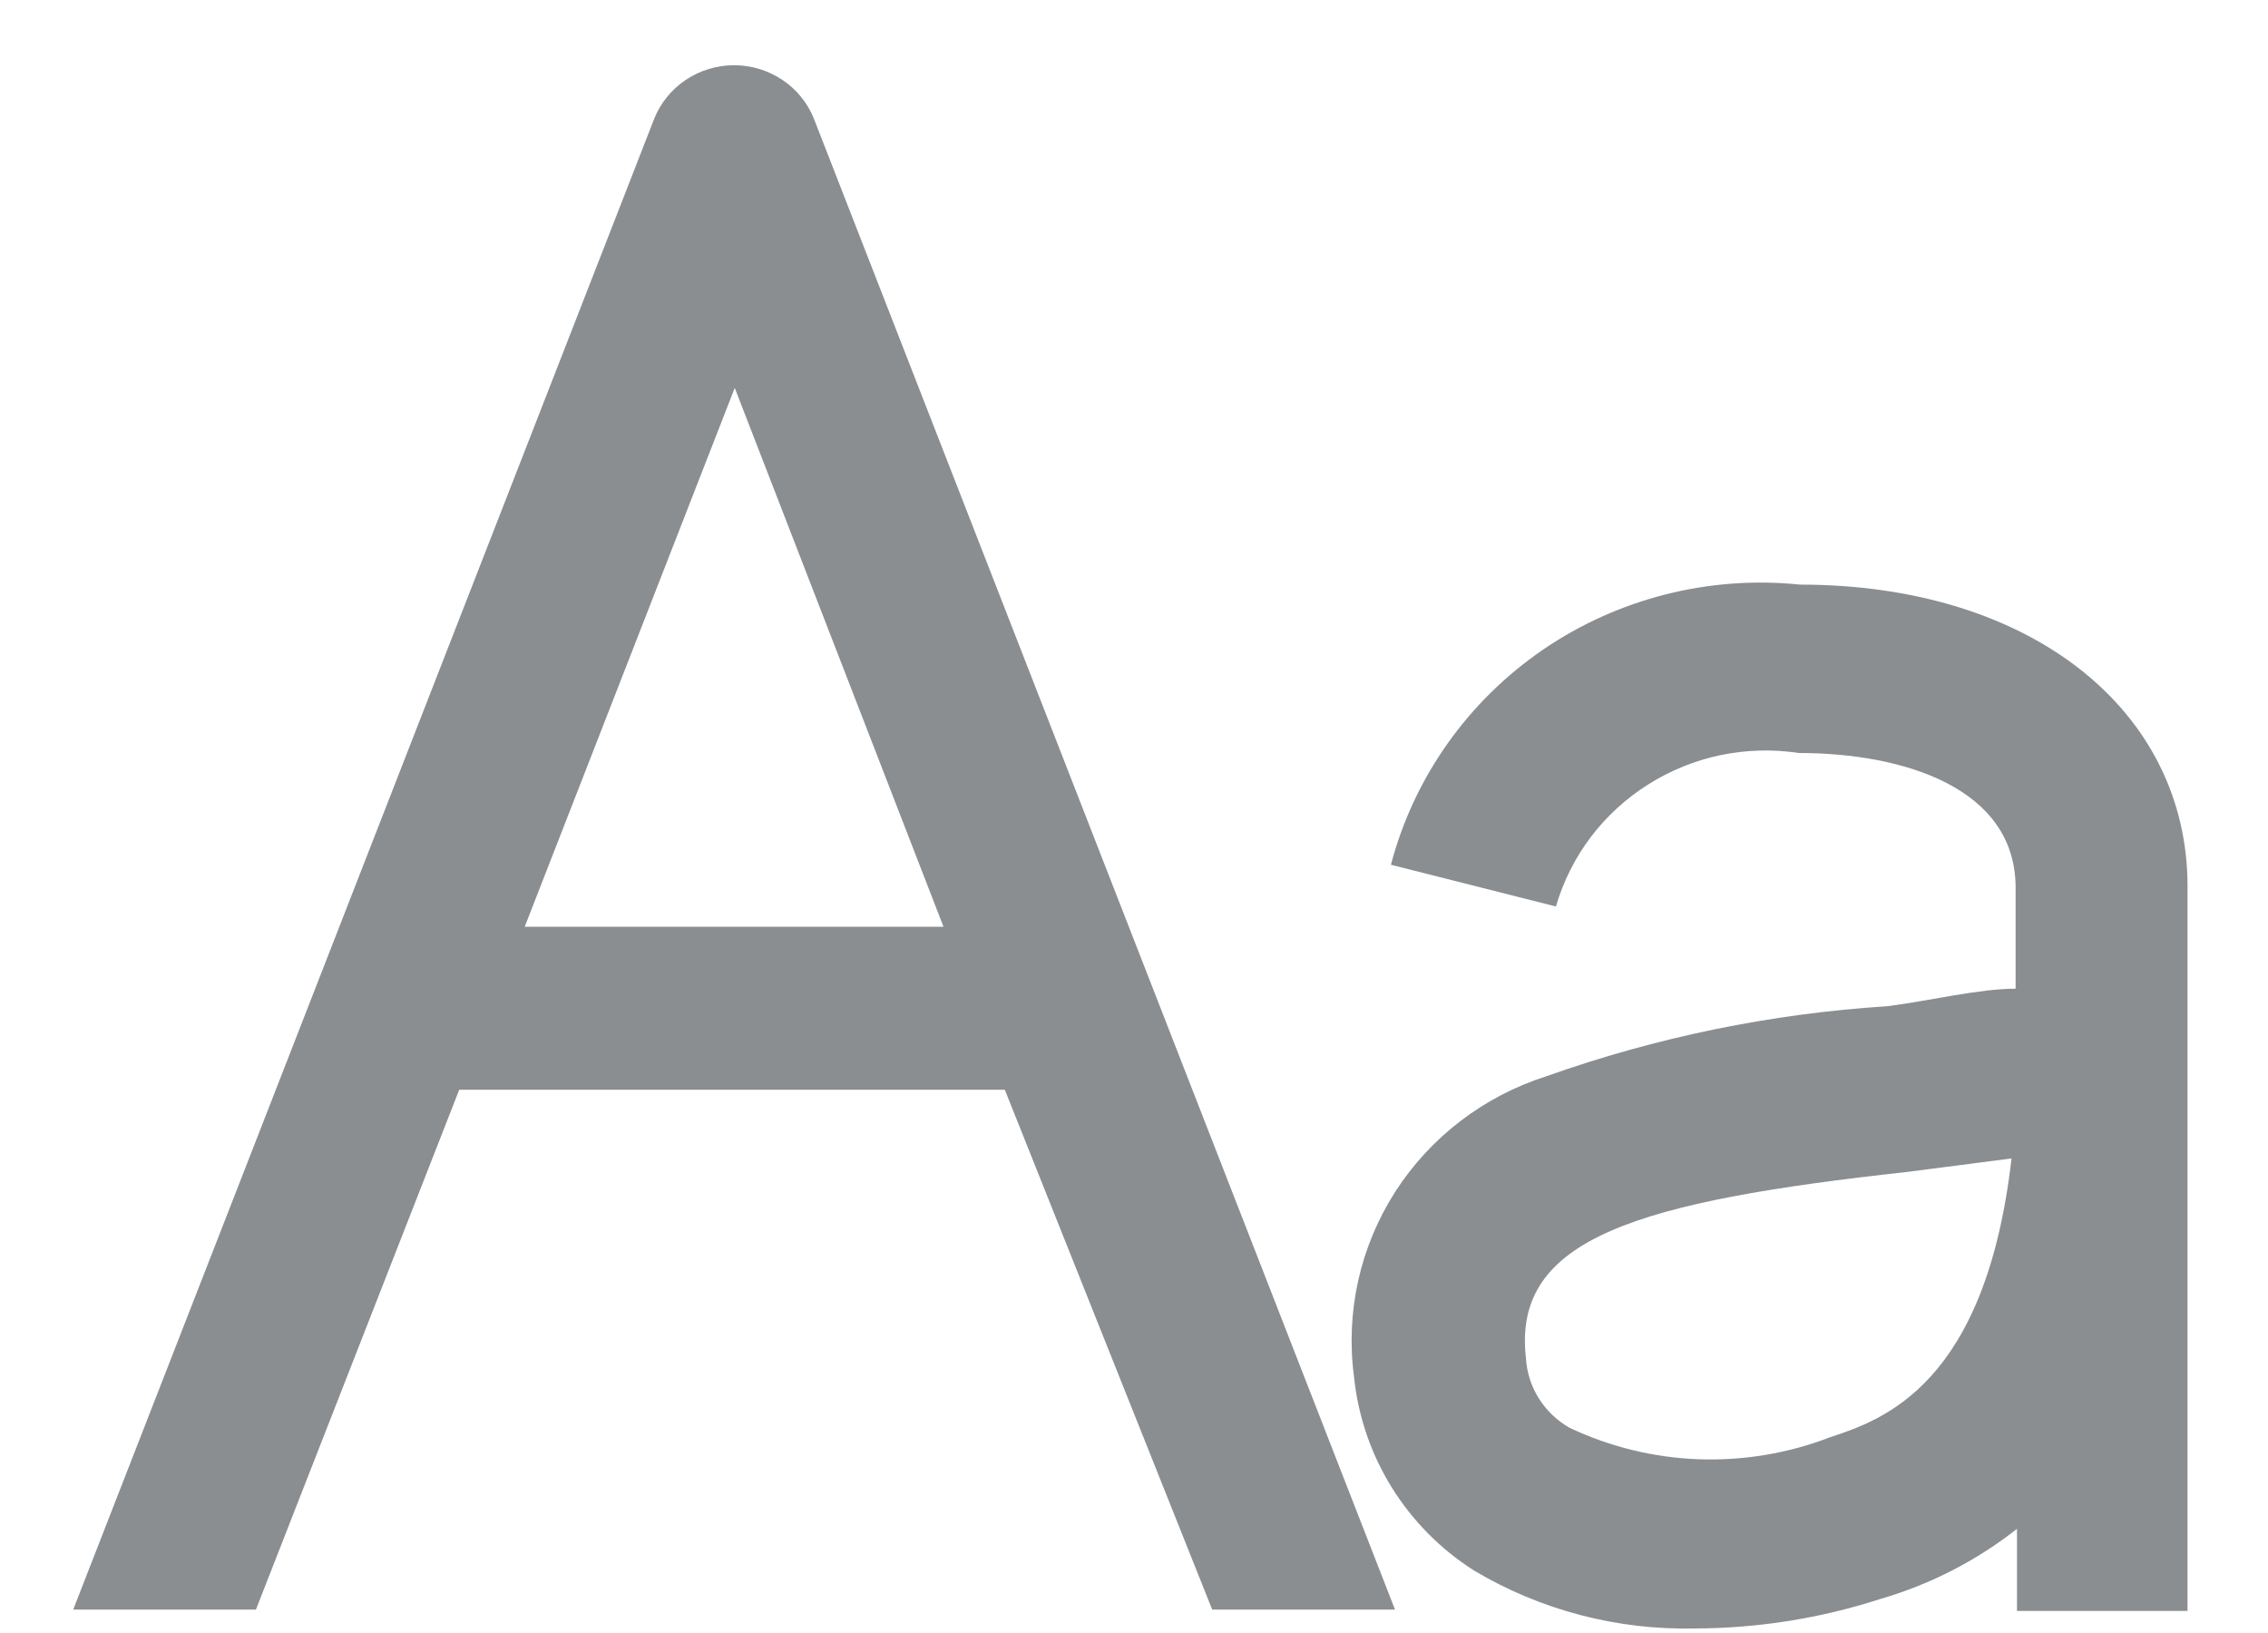
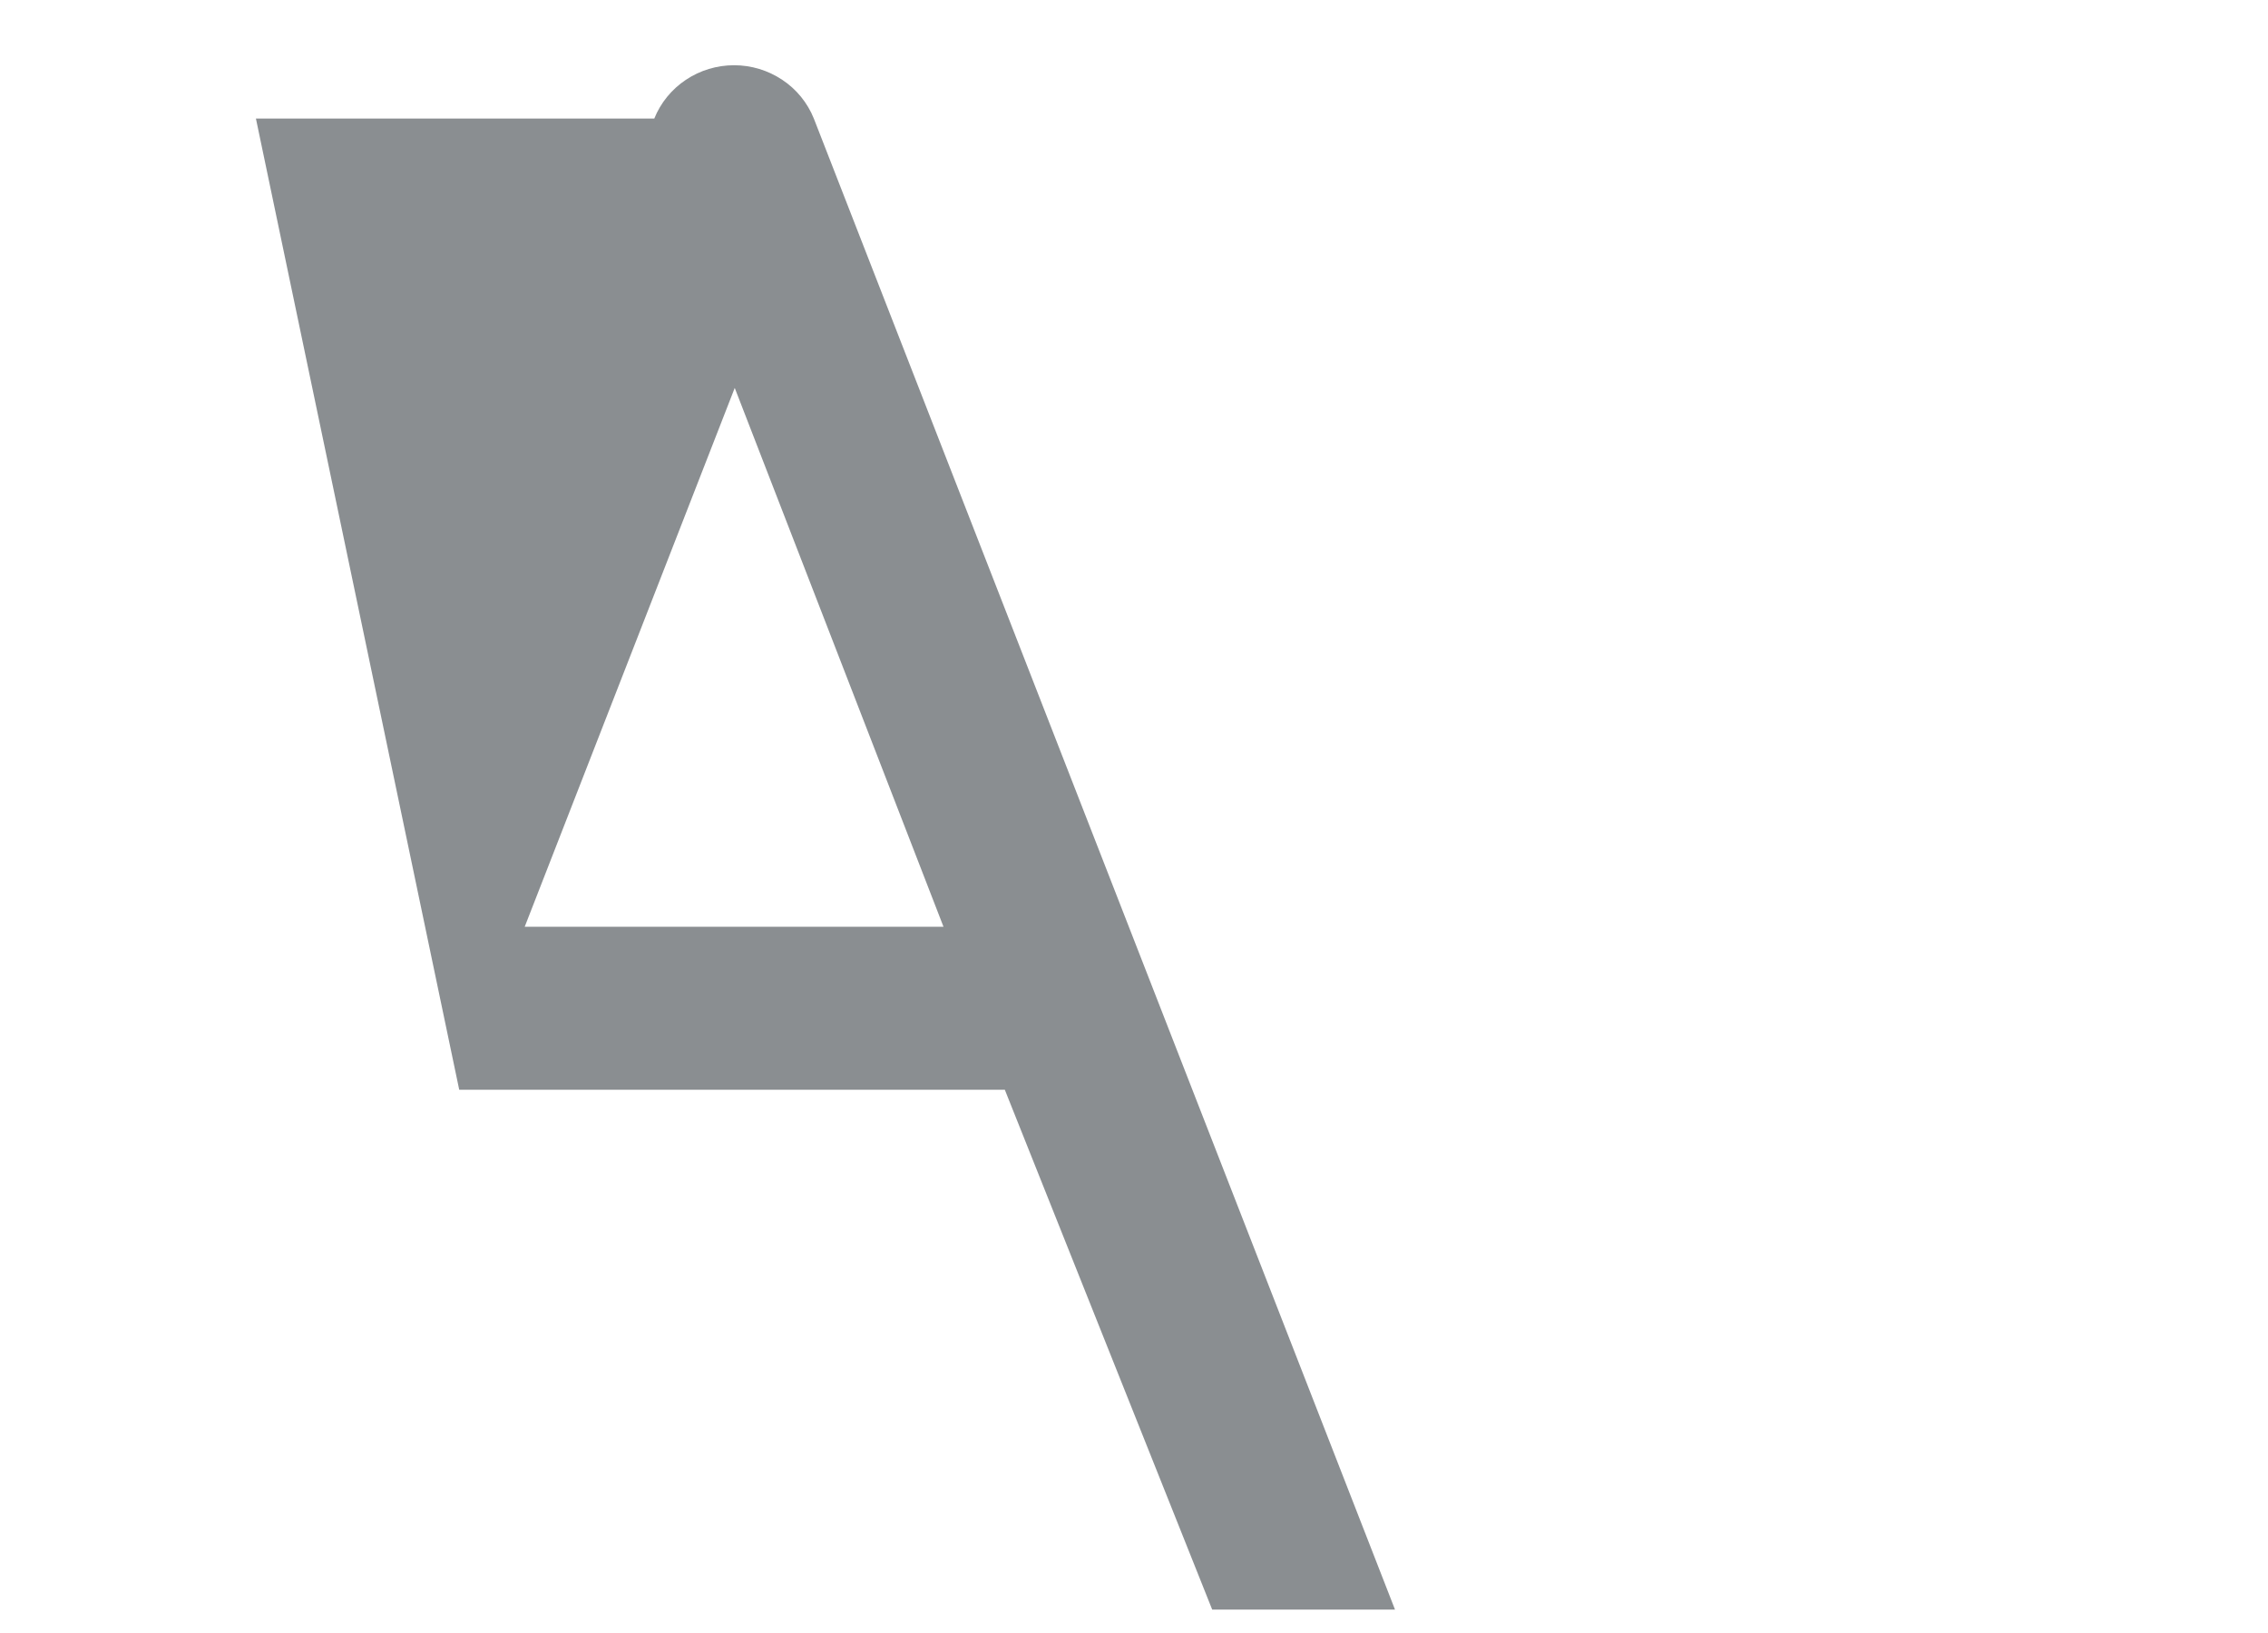
<svg xmlns="http://www.w3.org/2000/svg" width="25" height="18" viewBox="0 0 25 18" fill="none">
-   <path d="M7.212 1.307L0.807 17.742H2.821L5.062 12.012H11.076L13.362 17.742H15.377L8.971 1.307C8.901 1.133 8.78 0.984 8.623 0.88C8.466 0.775 8.281 0.719 8.092 0.719C7.902 0.719 7.717 0.775 7.56 0.88C7.404 0.984 7.282 1.133 7.212 1.307ZM5.784 10.215L8.099 4.276L10.4 10.215H5.784Z" fill="#8A8E91" />
-   <path d="M19.842 6.444C18.841 6.341 17.835 6.596 17.007 7.162C16.18 7.729 15.585 8.57 15.332 9.532L17.151 9.992C17.312 9.437 17.673 8.959 18.166 8.648C18.658 8.336 19.249 8.212 19.827 8.3C20.985 8.3 22.218 8.686 22.218 9.785V10.898C21.812 10.898 21.271 11.032 20.805 11.091C19.521 11.173 18.256 11.433 17.046 11.863C16.356 12.083 15.766 12.534 15.378 13.139C14.991 13.744 14.831 14.464 14.925 15.174C14.969 15.606 15.11 16.022 15.339 16.392C15.569 16.763 15.879 17.077 16.249 17.312C16.983 17.749 17.828 17.97 18.685 17.95C19.379 17.948 20.07 17.838 20.73 17.624C21.277 17.465 21.787 17.203 22.233 16.852V17.757H24.113V9.77C24.113 7.84 22.398 6.444 19.842 6.444ZM20.173 15.842C19.713 16.02 19.22 16.102 18.726 16.085C18.232 16.067 17.747 15.949 17.301 15.738C17.162 15.659 17.046 15.547 16.961 15.412C16.877 15.278 16.829 15.124 16.82 14.966C16.67 13.645 18.053 13.244 21.03 12.917L22.173 12.769C21.887 15.263 20.76 15.649 20.173 15.842Z" fill="#8A8E91" />
+   <path d="M7.212 1.307H2.821L5.062 12.012H11.076L13.362 17.742H15.377L8.971 1.307C8.901 1.133 8.78 0.984 8.623 0.88C8.466 0.775 8.281 0.719 8.092 0.719C7.902 0.719 7.717 0.775 7.56 0.88C7.404 0.984 7.282 1.133 7.212 1.307ZM5.784 10.215L8.099 4.276L10.4 10.215H5.784Z" fill="#8A8E91" />
</svg>